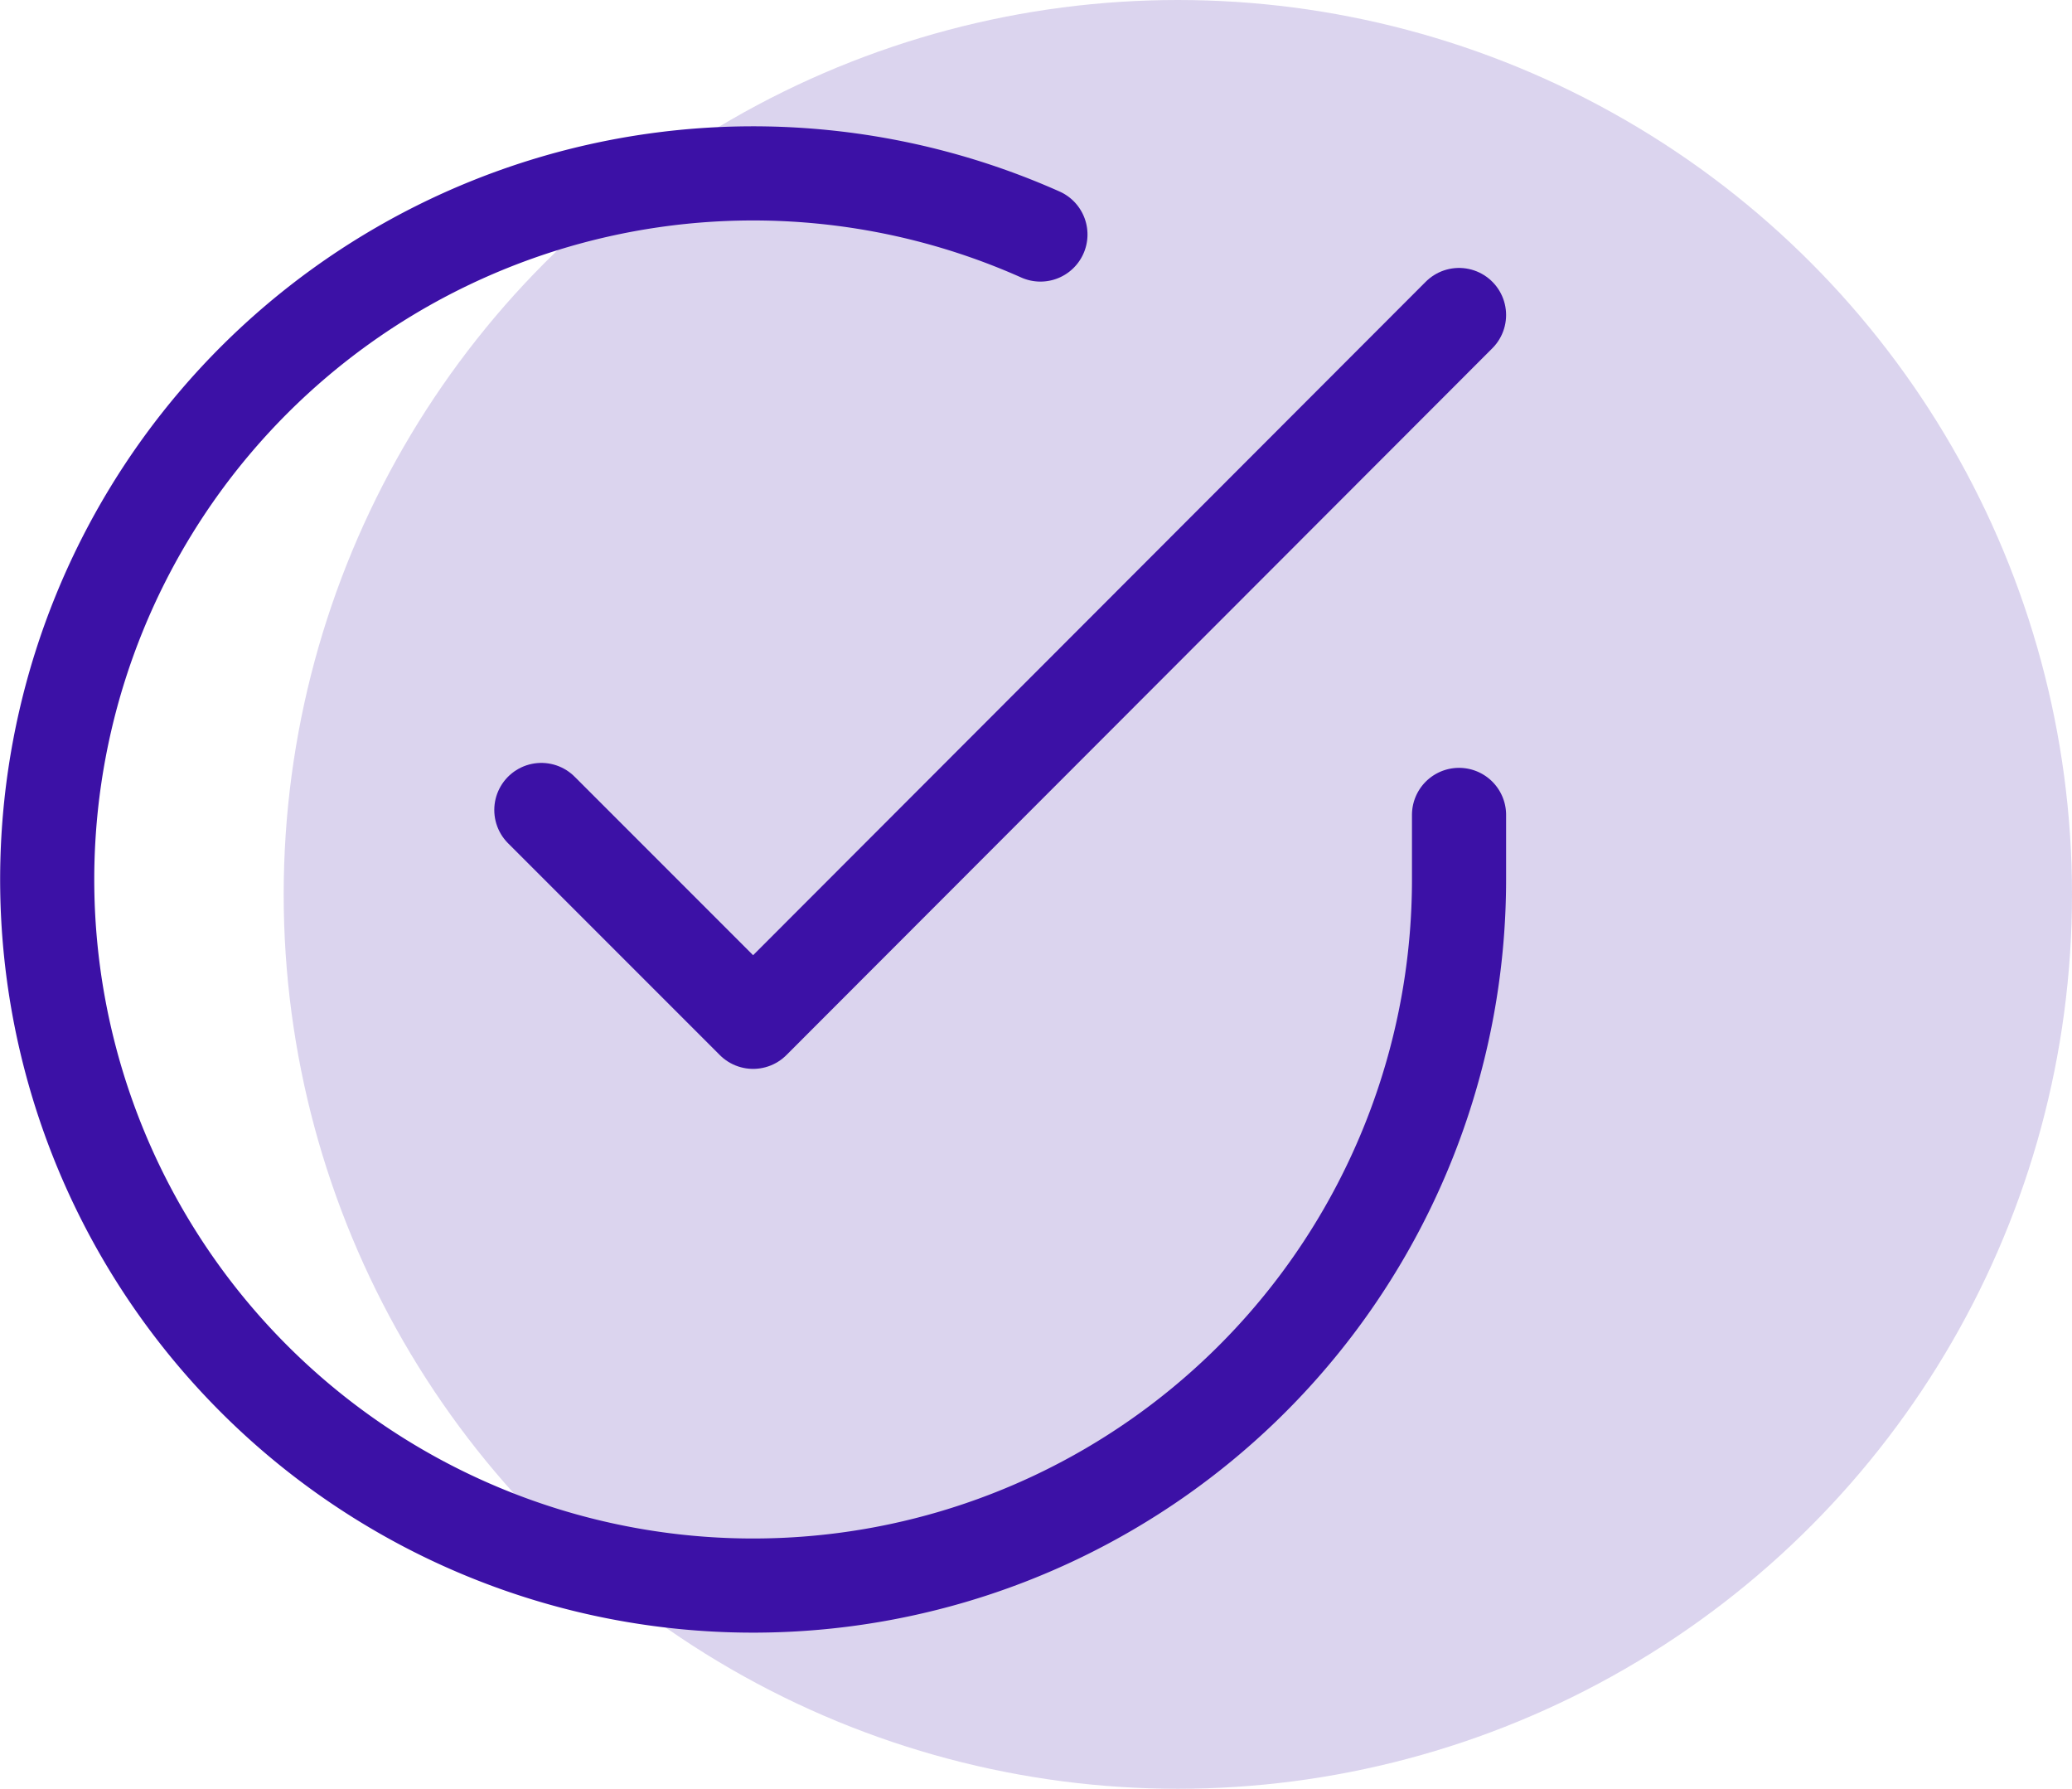
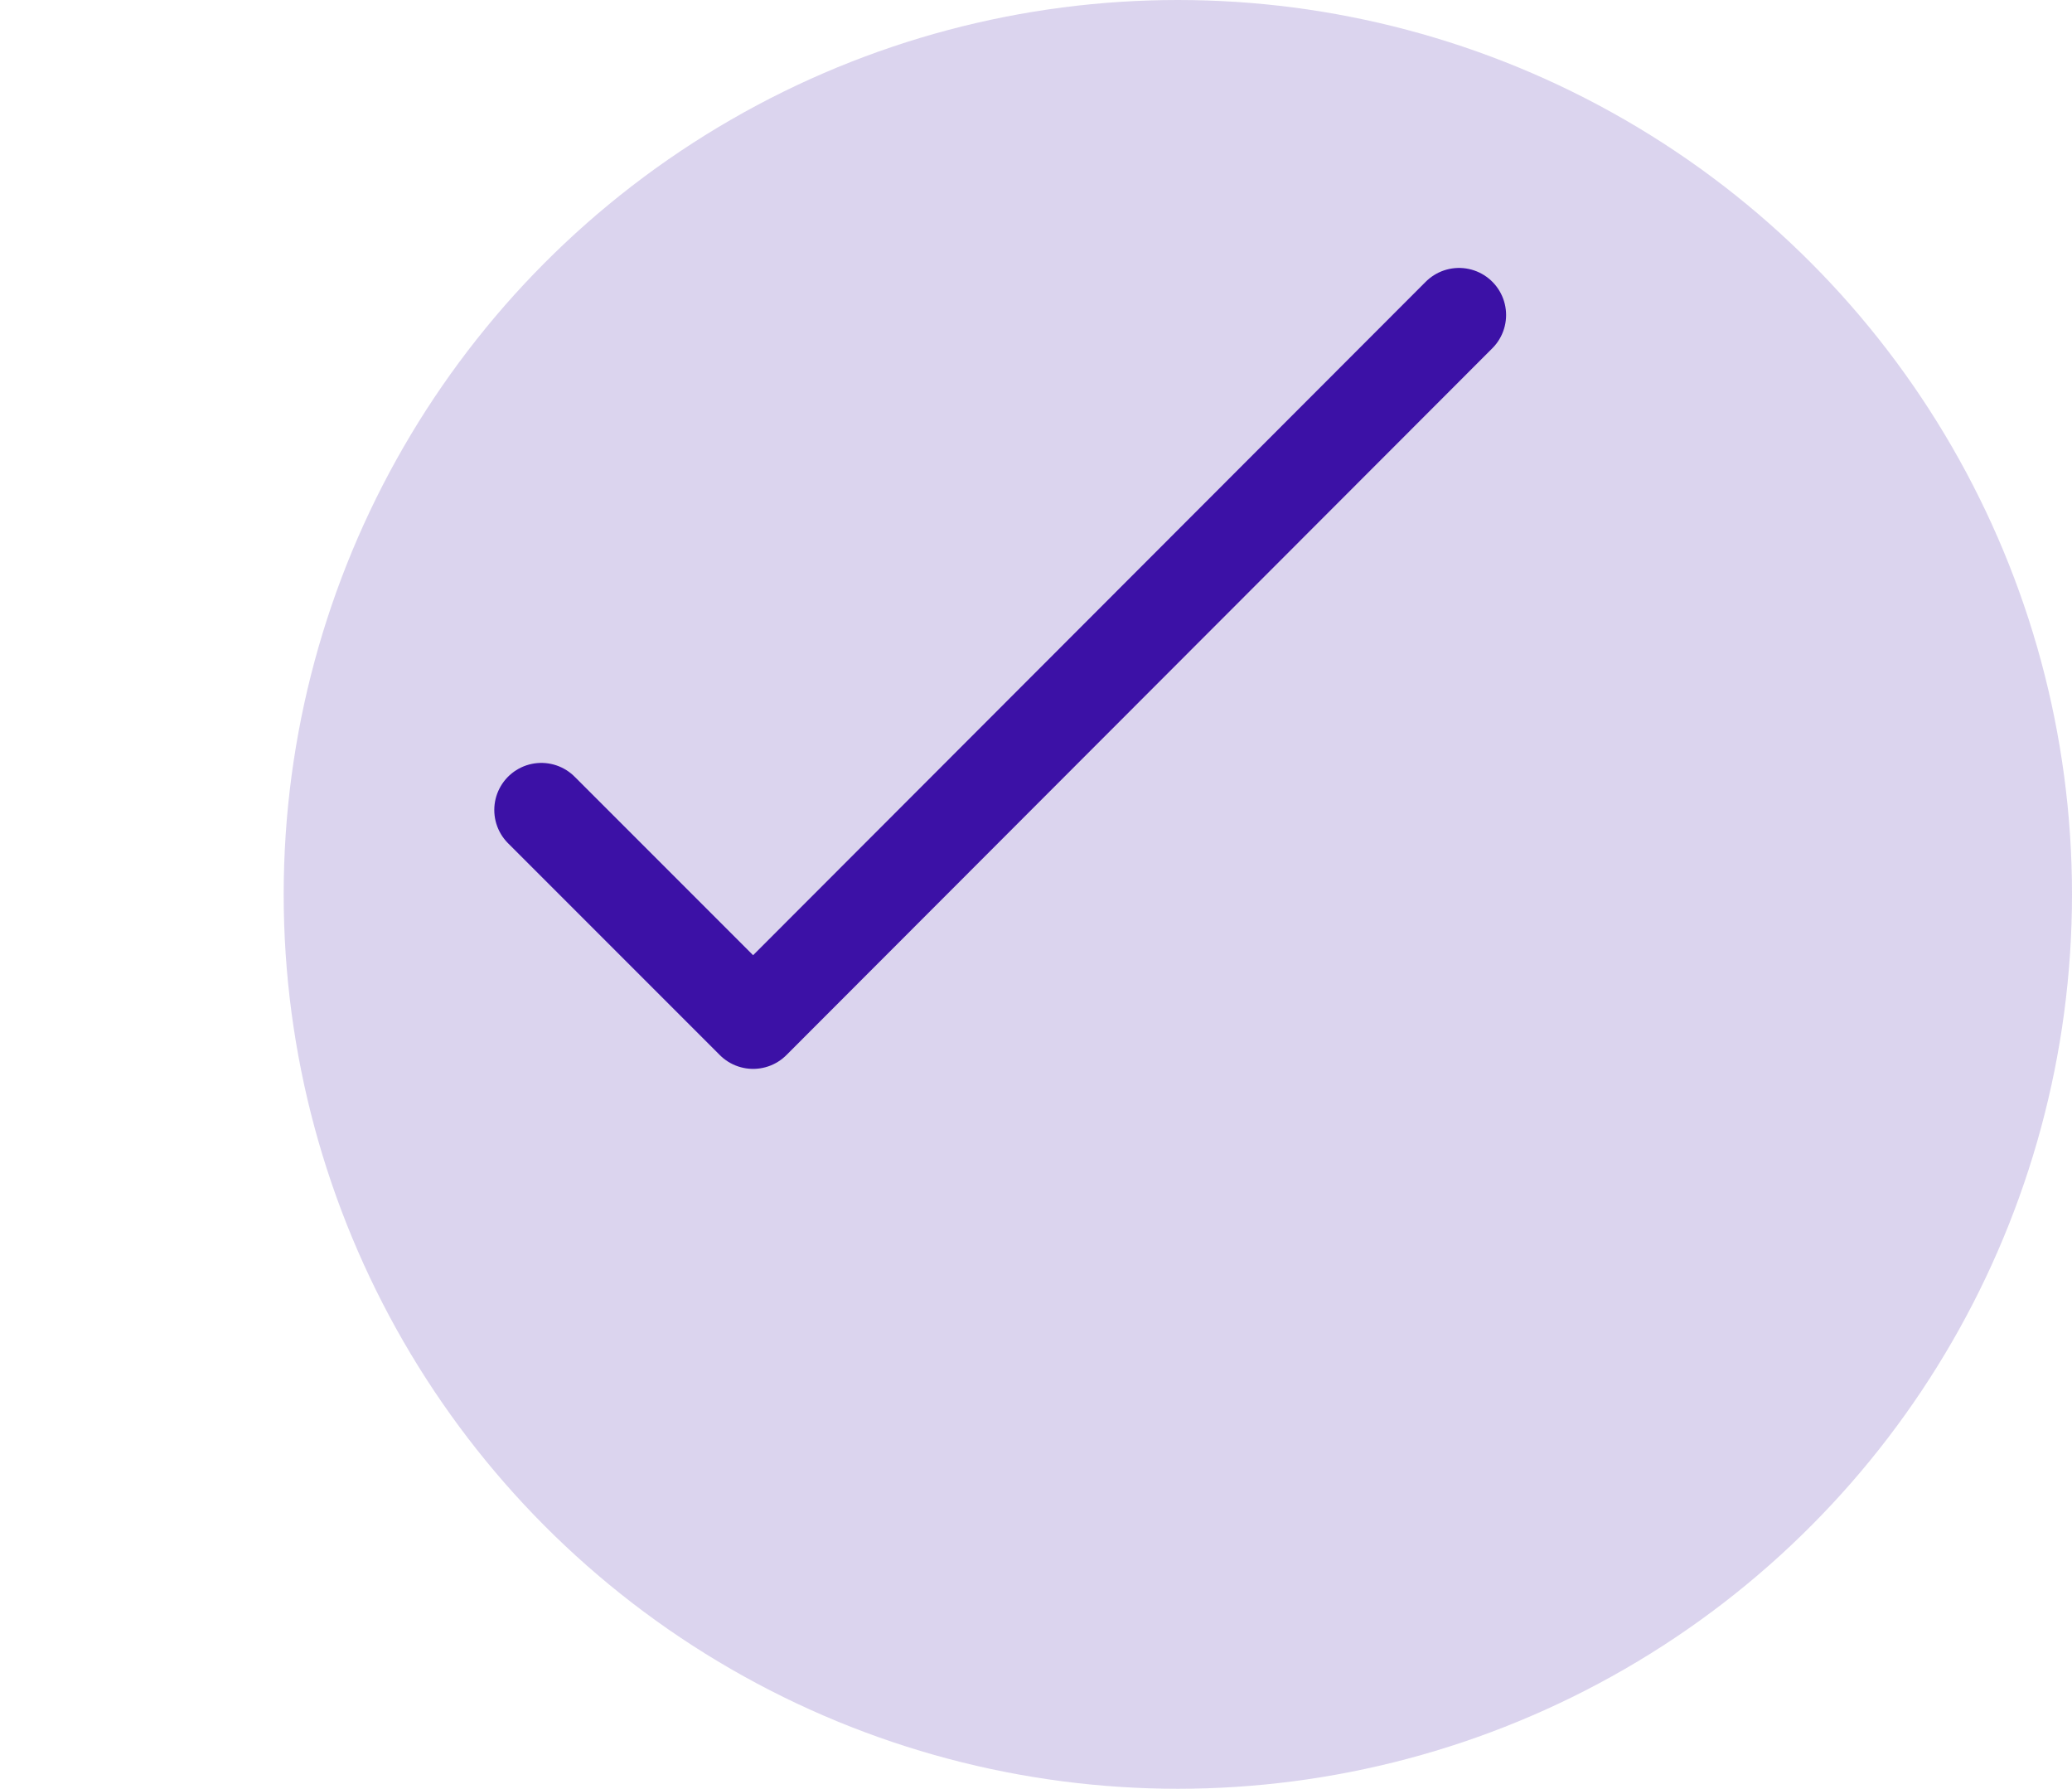
<svg xmlns="http://www.w3.org/2000/svg" width="44.028" height="38" viewBox="0 0 44.028 38">
  <g id="Group_1741" data-name="Group 1741" transform="translate(-935.972 -702)">
    <circle id="Ellipse_681" data-name="Ellipse 681" cx="19" cy="19" r="19" transform="translate(942 702)" fill="#3c11a6" opacity="0.18" />
    <g id="Icon_feather-check-circle" data-name="Icon feather-check-circle" transform="translate(933.975 702.692)">
-       <path id="Path_1024" data-name="Path 1024" d="M33,16.62V18A15,15,0,1,1,24.105,4.29" fill="none" stroke="#3c11a6" stroke-linecap="round" stroke-linejoin="round" stroke-width="2" />
      <path id="Path_1025" data-name="Path 1025" d="M33,6,18,21.015l-4.5-4.5" fill="none" stroke="#3c11a6" stroke-linecap="round" stroke-linejoin="round" stroke-width="2" />
    </g>
  </g>
</svg>